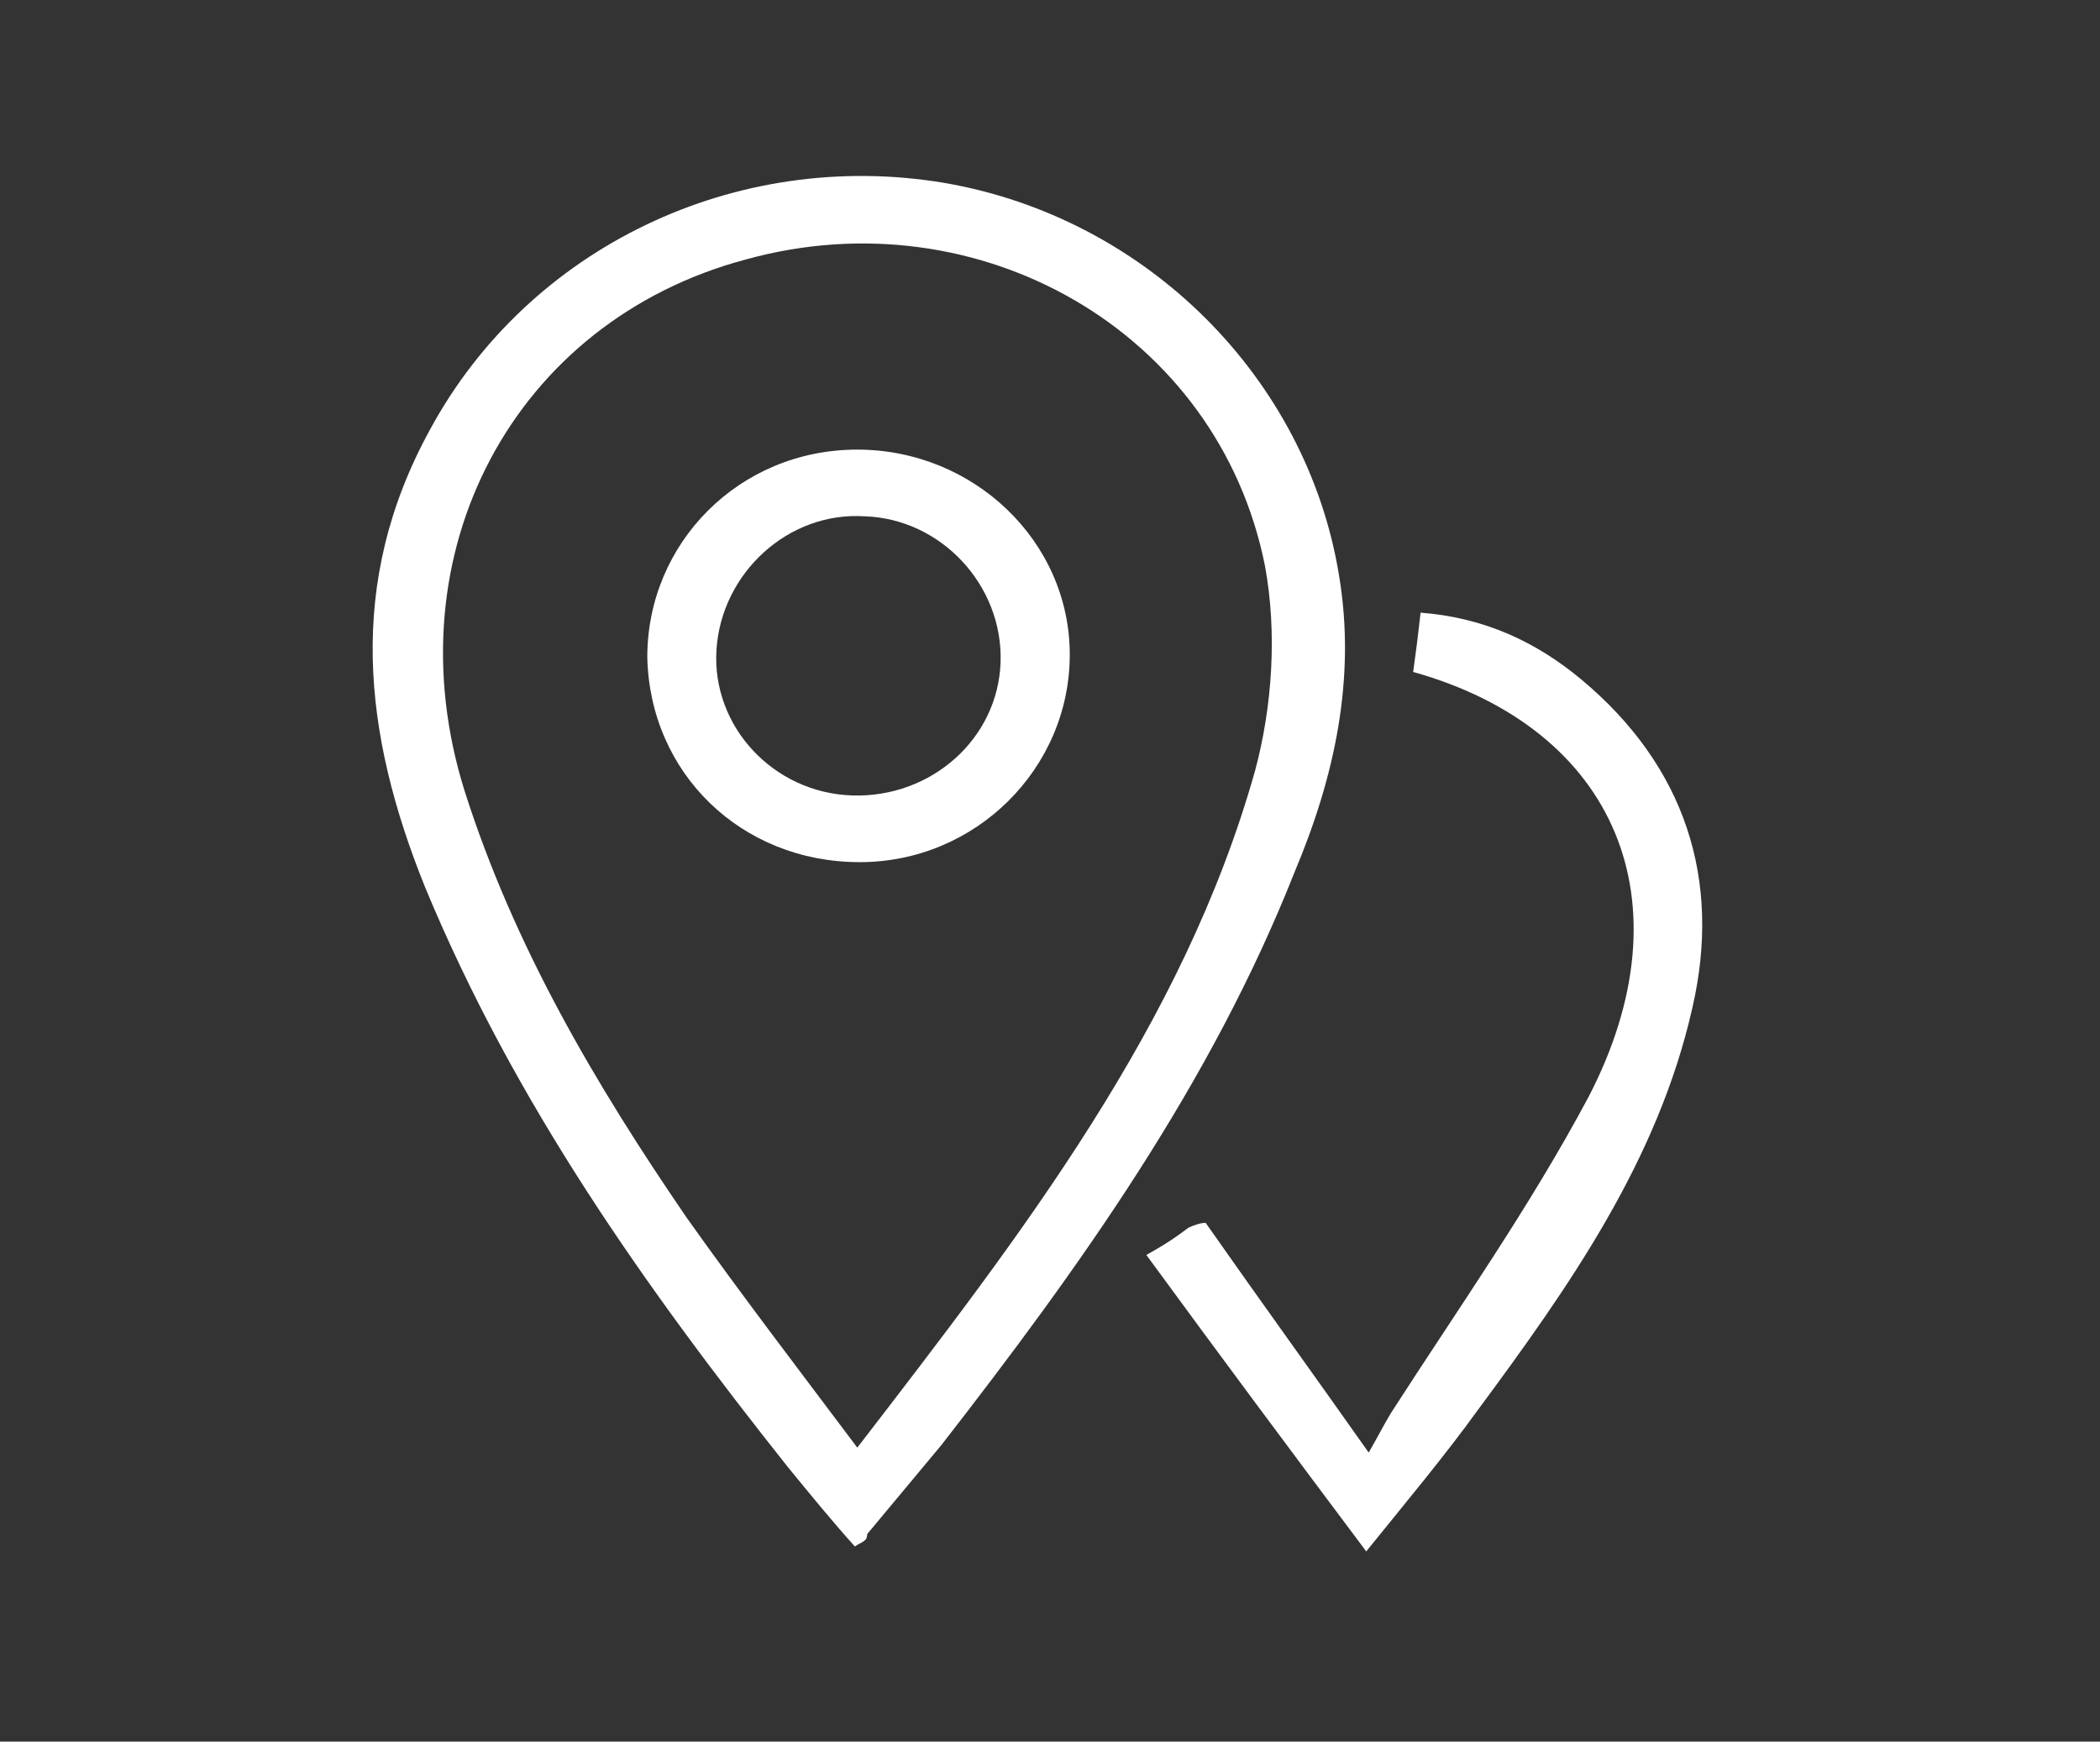
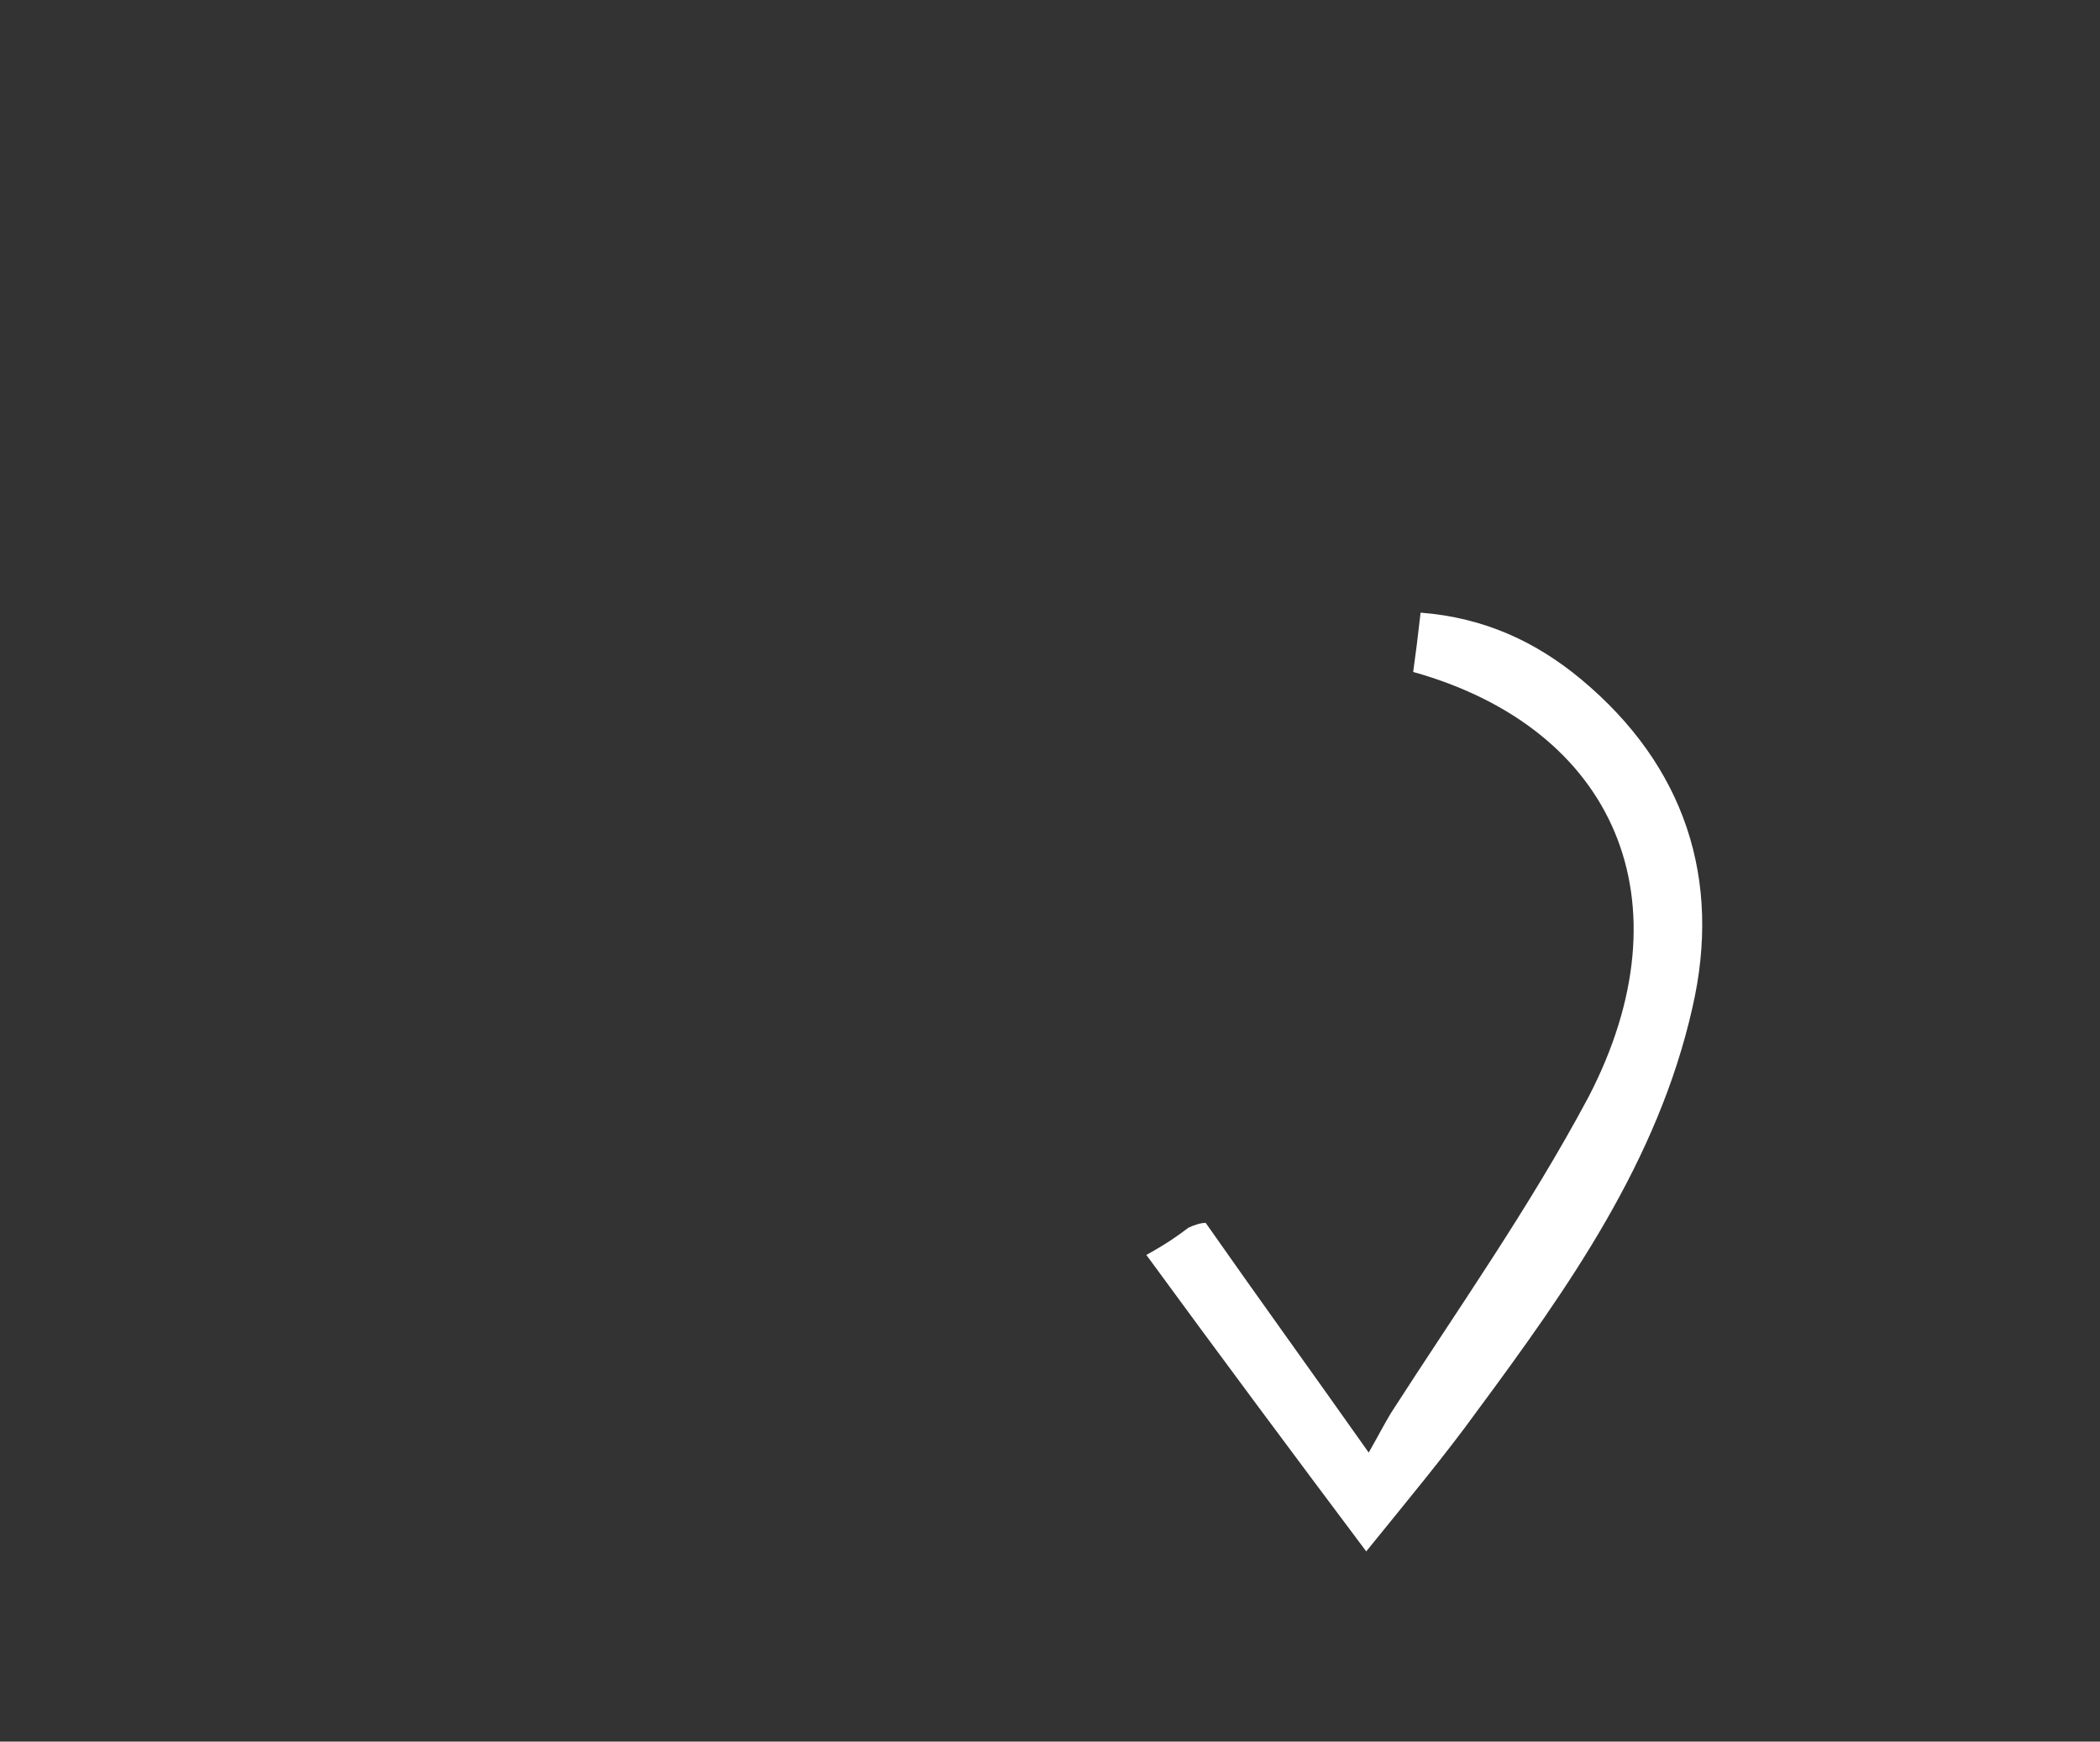
<svg xmlns="http://www.w3.org/2000/svg" version="1.1" id="Ebene_1" x="0px" y="0px" viewBox="0 0 85 70.5" style="enable-background:new 0 0 85 70.5;" xml:space="preserve">
  <rect x="0" y="0" width="85" height="70.5" fill="#333333" stroke="none" />
  <style type="text/css">
	.st0{fill:#FFFFFF;}
</style>
-   <path class="st0" d="M34.6,62.6c-0.9-1-1.8-2.1-2.7-3.2c-5.8-7.3-11.1-14.8-14.7-23.5c-2.5-6.2-3.2-12.3,0.2-18.5  c4-7.4,12.4-11.4,20.8-10c8.2,1.4,14.7,7.9,16,15.9c0.7,4.2-0.2,8.2-1.8,12c-3.4,8.6-8.7,16-14.3,23.2c-1,1.2-2,2.4-3,3.6  C35.1,62.4,34.9,62.4,34.6,62.6z M34.7,58.6c6.7-8.7,13.2-17.1,16.1-27.4c0.7-2.6,0.9-5.6,0.4-8.3c-1.9-9.5-11.6-15-21-12.4  C20.8,13,15.8,22.4,18.8,32c2,6.3,5.3,11.9,9,17.3C30,52.4,32.3,55.4,34.7,58.6z" />
  <path class="st0" d="M46.4,50.8c0.9-0.5,1.3-0.8,1.7-1.1c0.2-0.1,0.5-0.2,0.7-0.2c2.1,3,4.2,5.9,6.6,9.3c0.4-0.7,0.6-1.1,0.9-1.6  c2.7-4.2,5.6-8.3,8-12.8c4.1-7.9,1.1-14.9-7.1-17.2c0.1-0.7,0.2-1.5,0.3-2.4c2.6,0.2,4.7,1.2,6.5,2.7c4.2,3.5,5.7,8.1,4.5,13.3  c-1.4,6.2-5,11.3-8.7,16.3c-1.3,1.8-2.8,3.6-4.5,5.7C52.3,58.8,49.4,54.9,46.4,50.8z" />
-   <path class="st0" d="M34.8,34.9c-4.8,0-8.5-3.6-8.6-8.3c0-4.6,3.7-8.4,8.5-8.4c4.7,0,8.6,3.7,8.6,8.3C43.3,31.1,39.5,34.9,34.8,34.9  z M34.5,32.2c3.2,0.1,5.9-2.3,6-5.4S38.1,21,35,20.9c-3.1-0.2-5.8,2.3-6,5.4S31.3,32.1,34.5,32.2z" />
</svg>